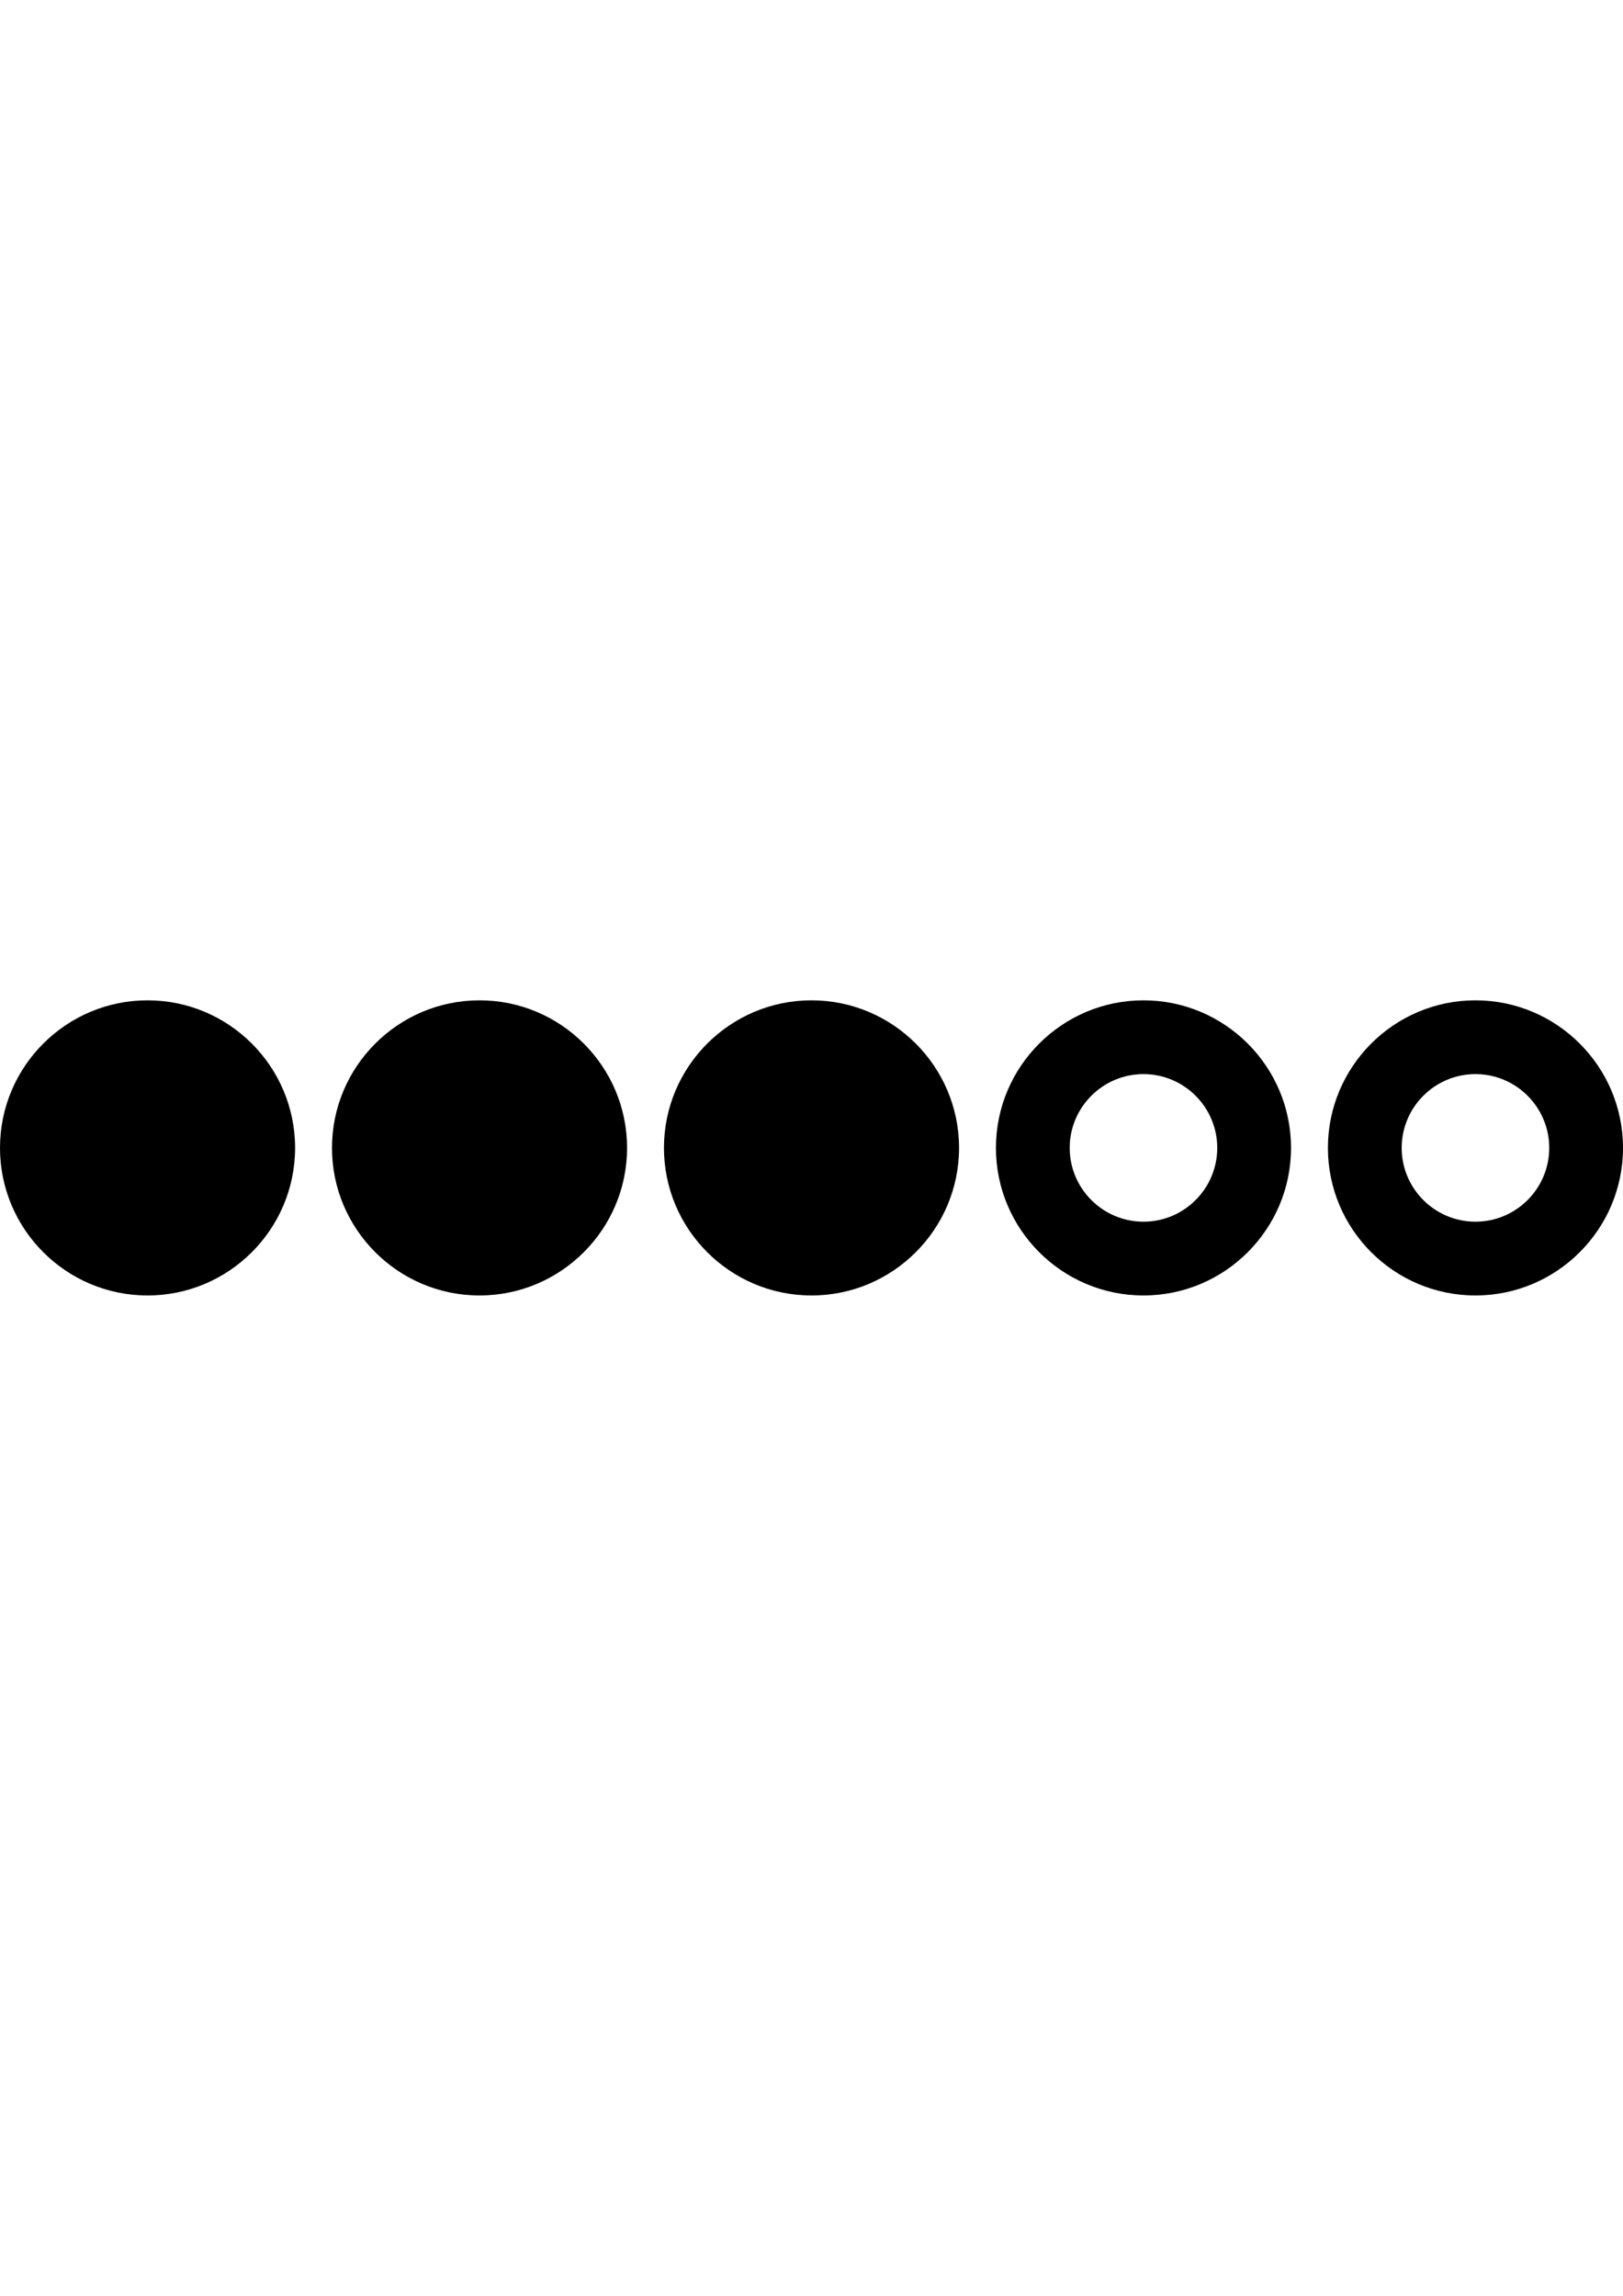
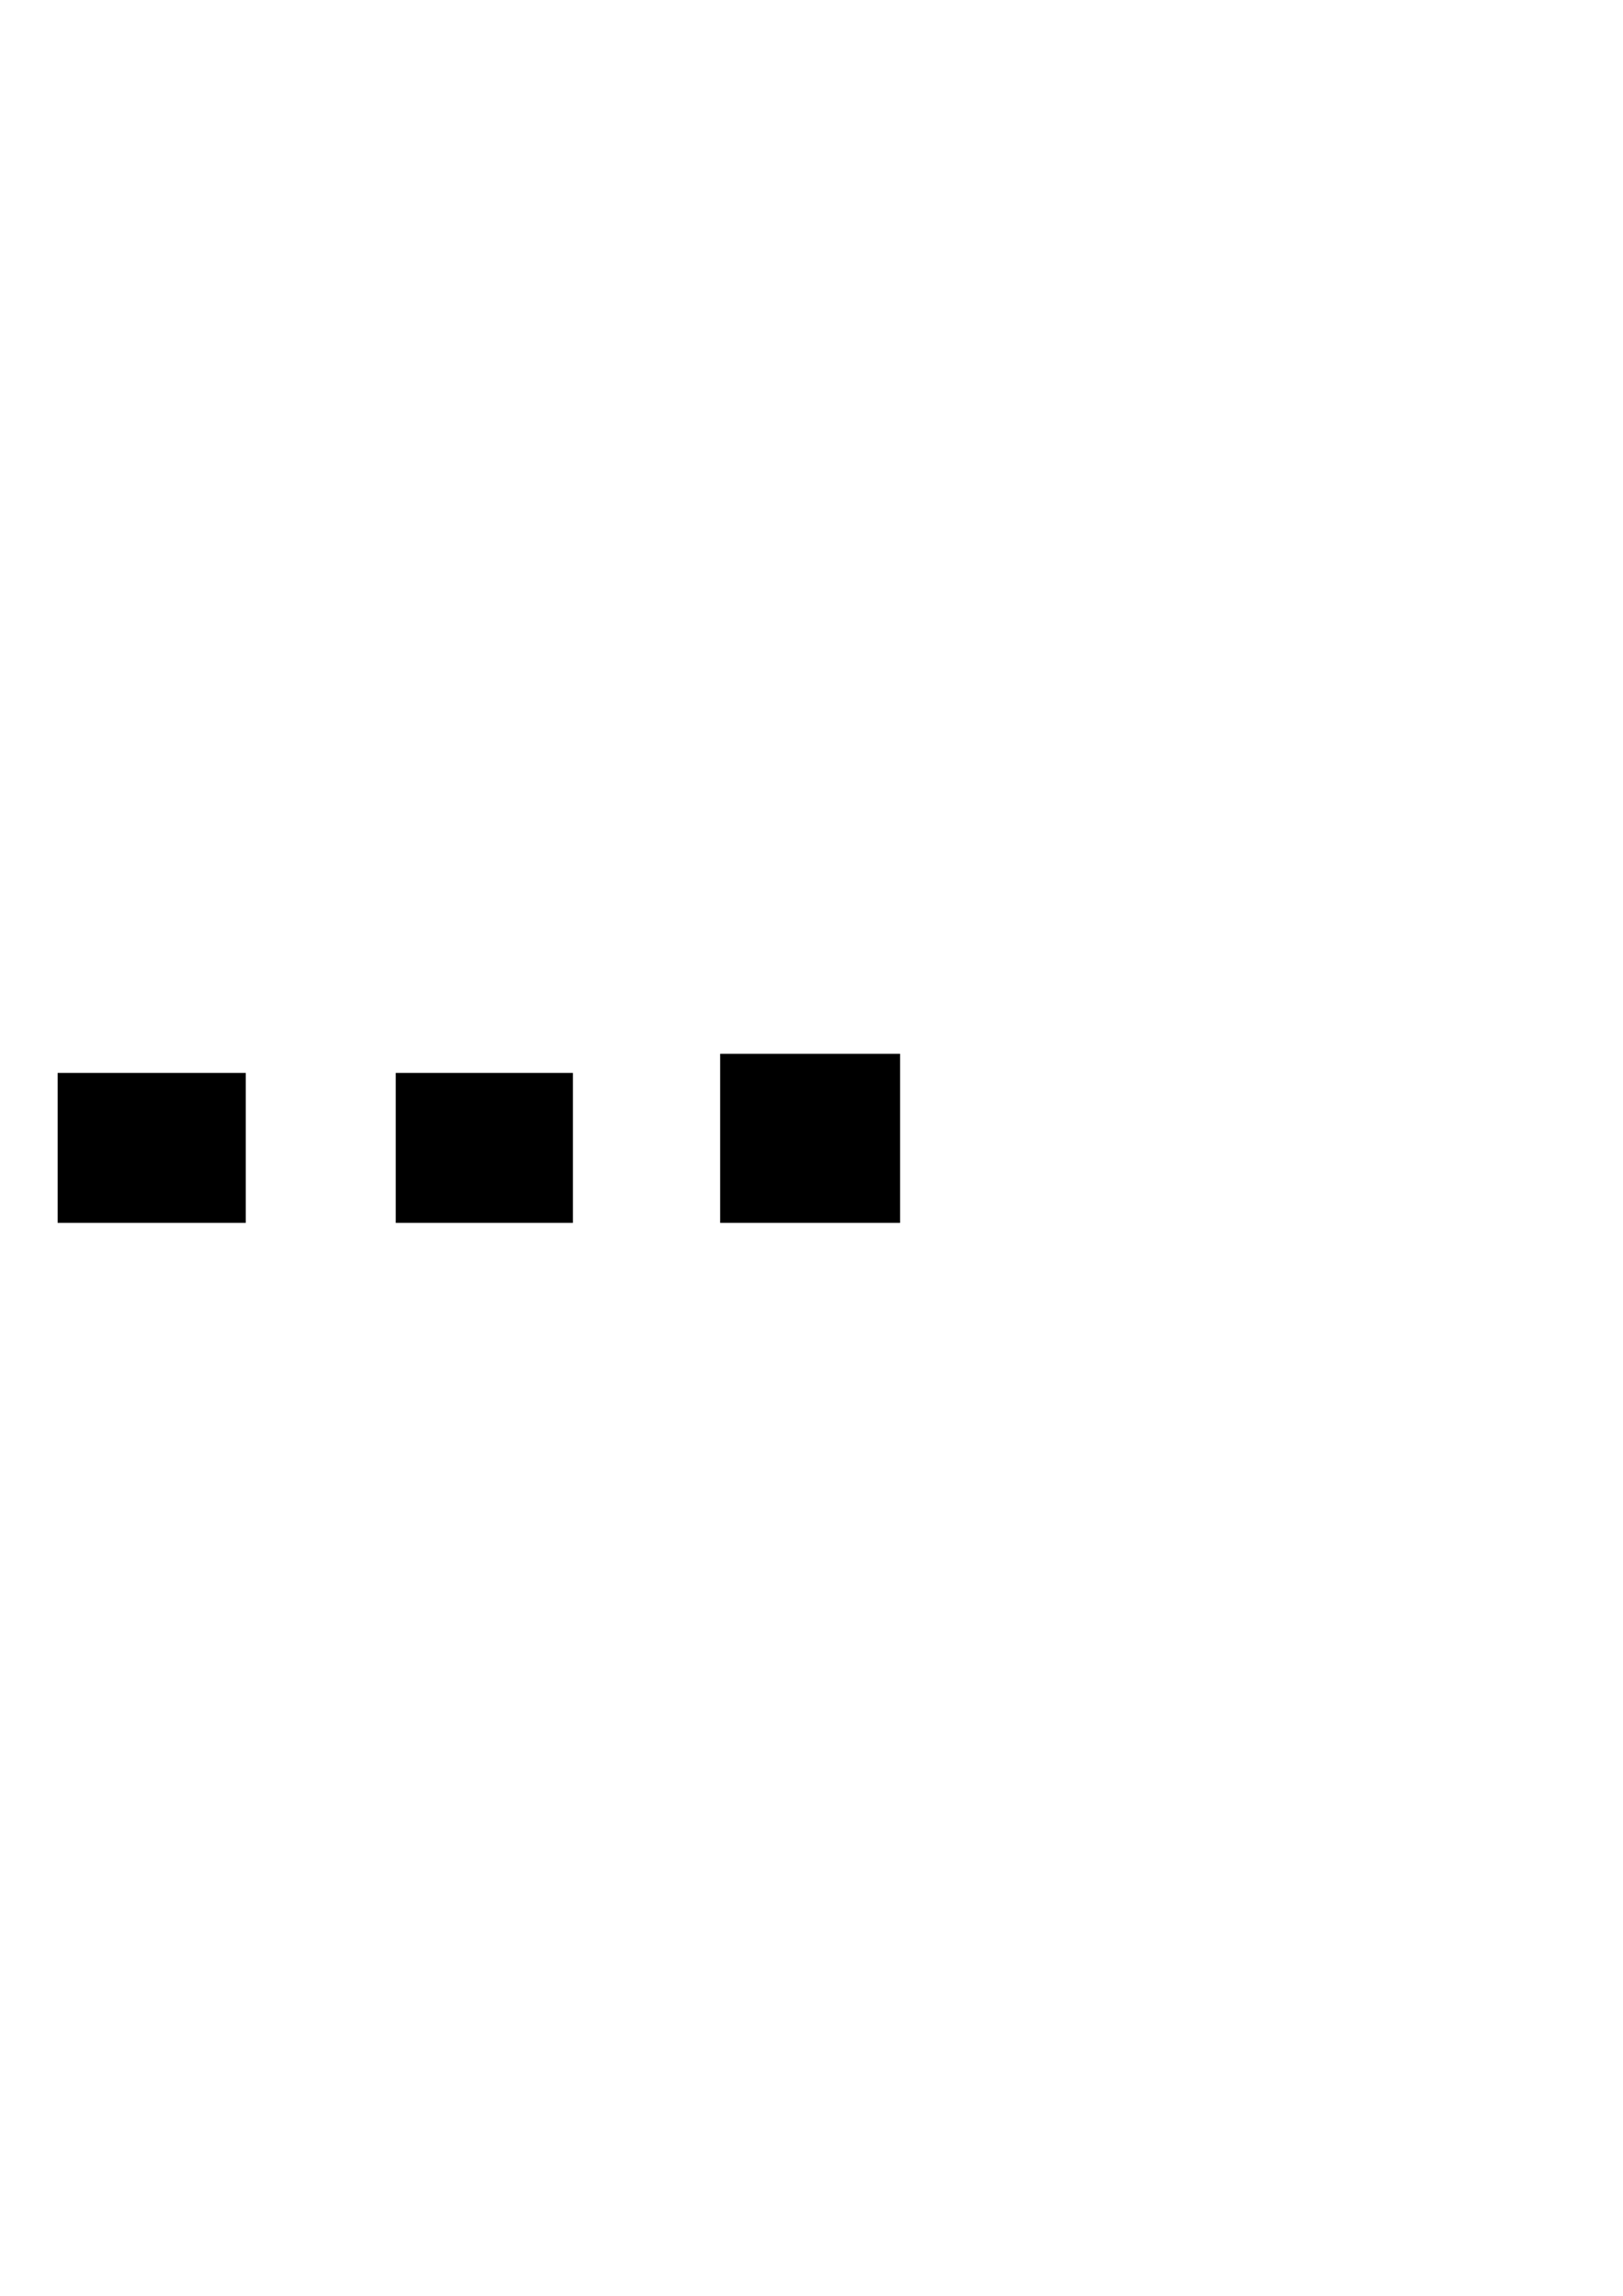
<svg xmlns="http://www.w3.org/2000/svg" width="595.28" height="841.89">
-   <path d="M365.286 420.945c0 29.845 24.27 54.116 54.116 54.116s54.117-24.27 54.117-54.116-24.27-54.116-54.116-54.116-54.117 24.271-54.117 54.116zm81.174 0c0 14.917-12.142 27.059-27.059 27.059-14.917 0-27.059-12.142-27.059-27.059 0-14.917 12.142-27.059 27.059-27.059s27.059 12.142 27.059 27.059zm94.704-54.116c-29.845 0-54.116 24.27-54.116 54.116 0 29.845 24.27 54.116 54.116 54.116 29.845 0 54.116-24.27 54.116-54.116s-24.27-54.116-54.116-54.116zm0 81.175c-14.917 0-27.059-12.142-27.059-27.059 0-14.917 12.142-27.059 27.059-27.059 14.917 0 27.059 12.142 27.059 27.059-.002 14.917-12.143 27.059-27.059 27.059zm-365.286-81.175c-29.845 0-54.116 24.27-54.116 54.116 0 29.845 24.27 54.116 54.116 54.116s54.116-24.27 54.116-54.116c0-29.845-24.27-54.116-54.116-54.116zm0 81.175c-14.917 0-27.058-12.142-27.058-27.059s12.142-27.059 27.058-27.059c14.917 0 27.059 12.142 27.059 27.059-.001 14.917-12.143 27.059-27.059 27.059zm175.878-27.059c0-29.845-24.27-54.116-54.116-54.116s-54.116 24.27-54.116 54.116c0 29.845 24.27 54.116 54.116 54.116 29.845 0 54.116-24.271 54.116-54.116zm-54.116 27.059c-14.917 0-27.059-12.142-27.059-27.059 0-14.917 12.142-27.059 27.059-27.059s27.059 12.142 27.059 27.059-12.142 27.059-27.059 27.059zM54.116 366.829C24.27 366.829 0 391.1 0 420.945s24.27 54.116 54.116 54.116 54.117-24.27 54.117-54.116-24.271-54.116-54.117-54.116zm0 81.175c-14.917 0-27.059-12.142-27.059-27.059 0-14.917 12.142-27.059 27.059-27.059s27.059 12.142 27.059 27.059-12.142 27.059-27.059 27.059z" />
  <path d="M21.14 393.445h69v55h-69zm124 0h65v55h-65zm119-7h66v62h-66z" />
</svg>